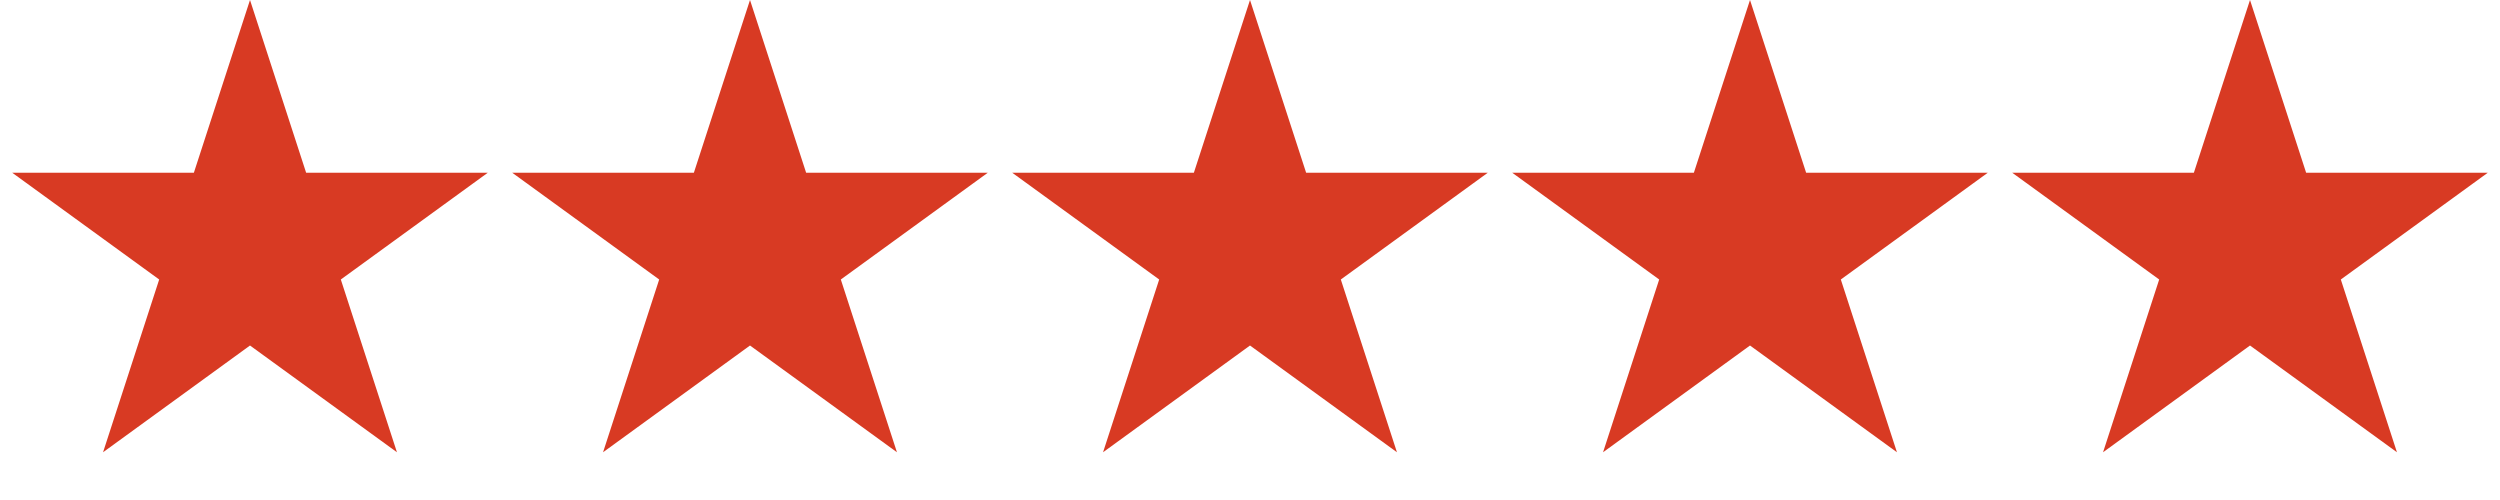
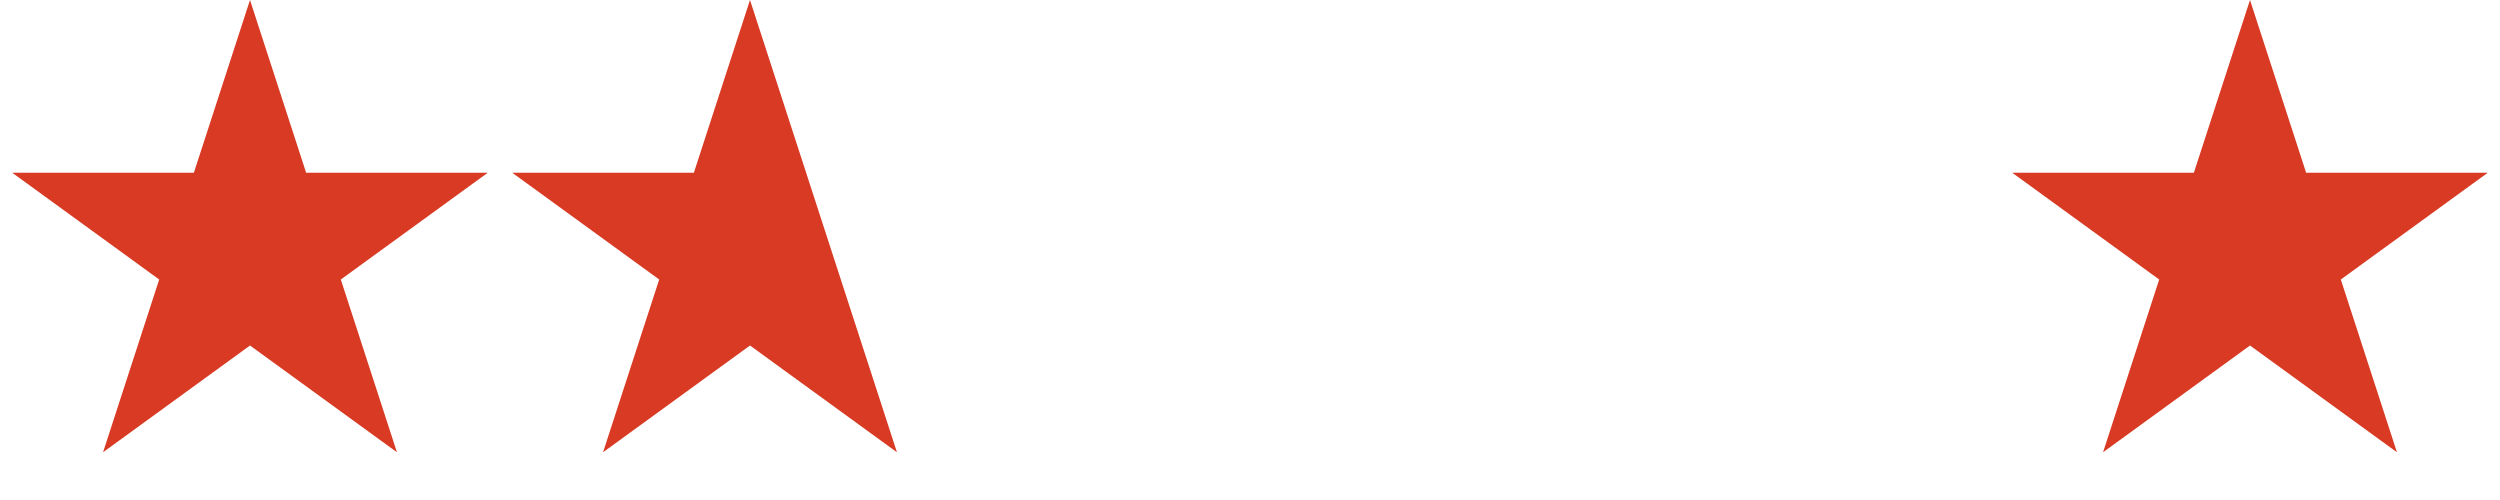
<svg xmlns="http://www.w3.org/2000/svg" width="95" height="19" viewBox="0 0 95 19" fill="none">
  <path d="M9.5 0L11.633 6.564H18.535L12.951 10.621L15.084 17.186L9.5 13.129L3.916 17.186L6.049 10.621L0.465 6.564H7.367L9.5 0Z" fill="#D83A23" />
-   <path d="M28.5 0L30.633 6.564H37.535L31.951 10.621L34.084 17.186L28.5 13.129L22.916 17.186L25.049 10.621L19.465 6.564H26.367L28.5 0Z" fill="#D83A23" />
-   <path d="M47.5 0L49.633 6.564H56.535L50.951 10.621L53.084 17.186L47.5 13.129L41.916 17.186L44.049 10.621L38.465 6.564H45.367L47.5 0Z" fill="#D83A23" />
-   <path d="M66.5 0L68.633 6.564H75.535L69.951 10.621L72.084 17.186L66.5 13.129L60.916 17.186L63.049 10.621L57.465 6.564H64.367L66.5 0Z" fill="#D83A23" />
+   <path d="M28.5 0L30.633 6.564L31.951 10.621L34.084 17.186L28.5 13.129L22.916 17.186L25.049 10.621L19.465 6.564H26.367L28.5 0Z" fill="#D83A23" />
  <path d="M85.5 0L87.633 6.564H94.535L88.951 10.621L91.084 17.186L85.5 13.129L79.916 17.186L82.049 10.621L76.465 6.564H83.367L85.5 0Z" fill="#D83A23" />
</svg>